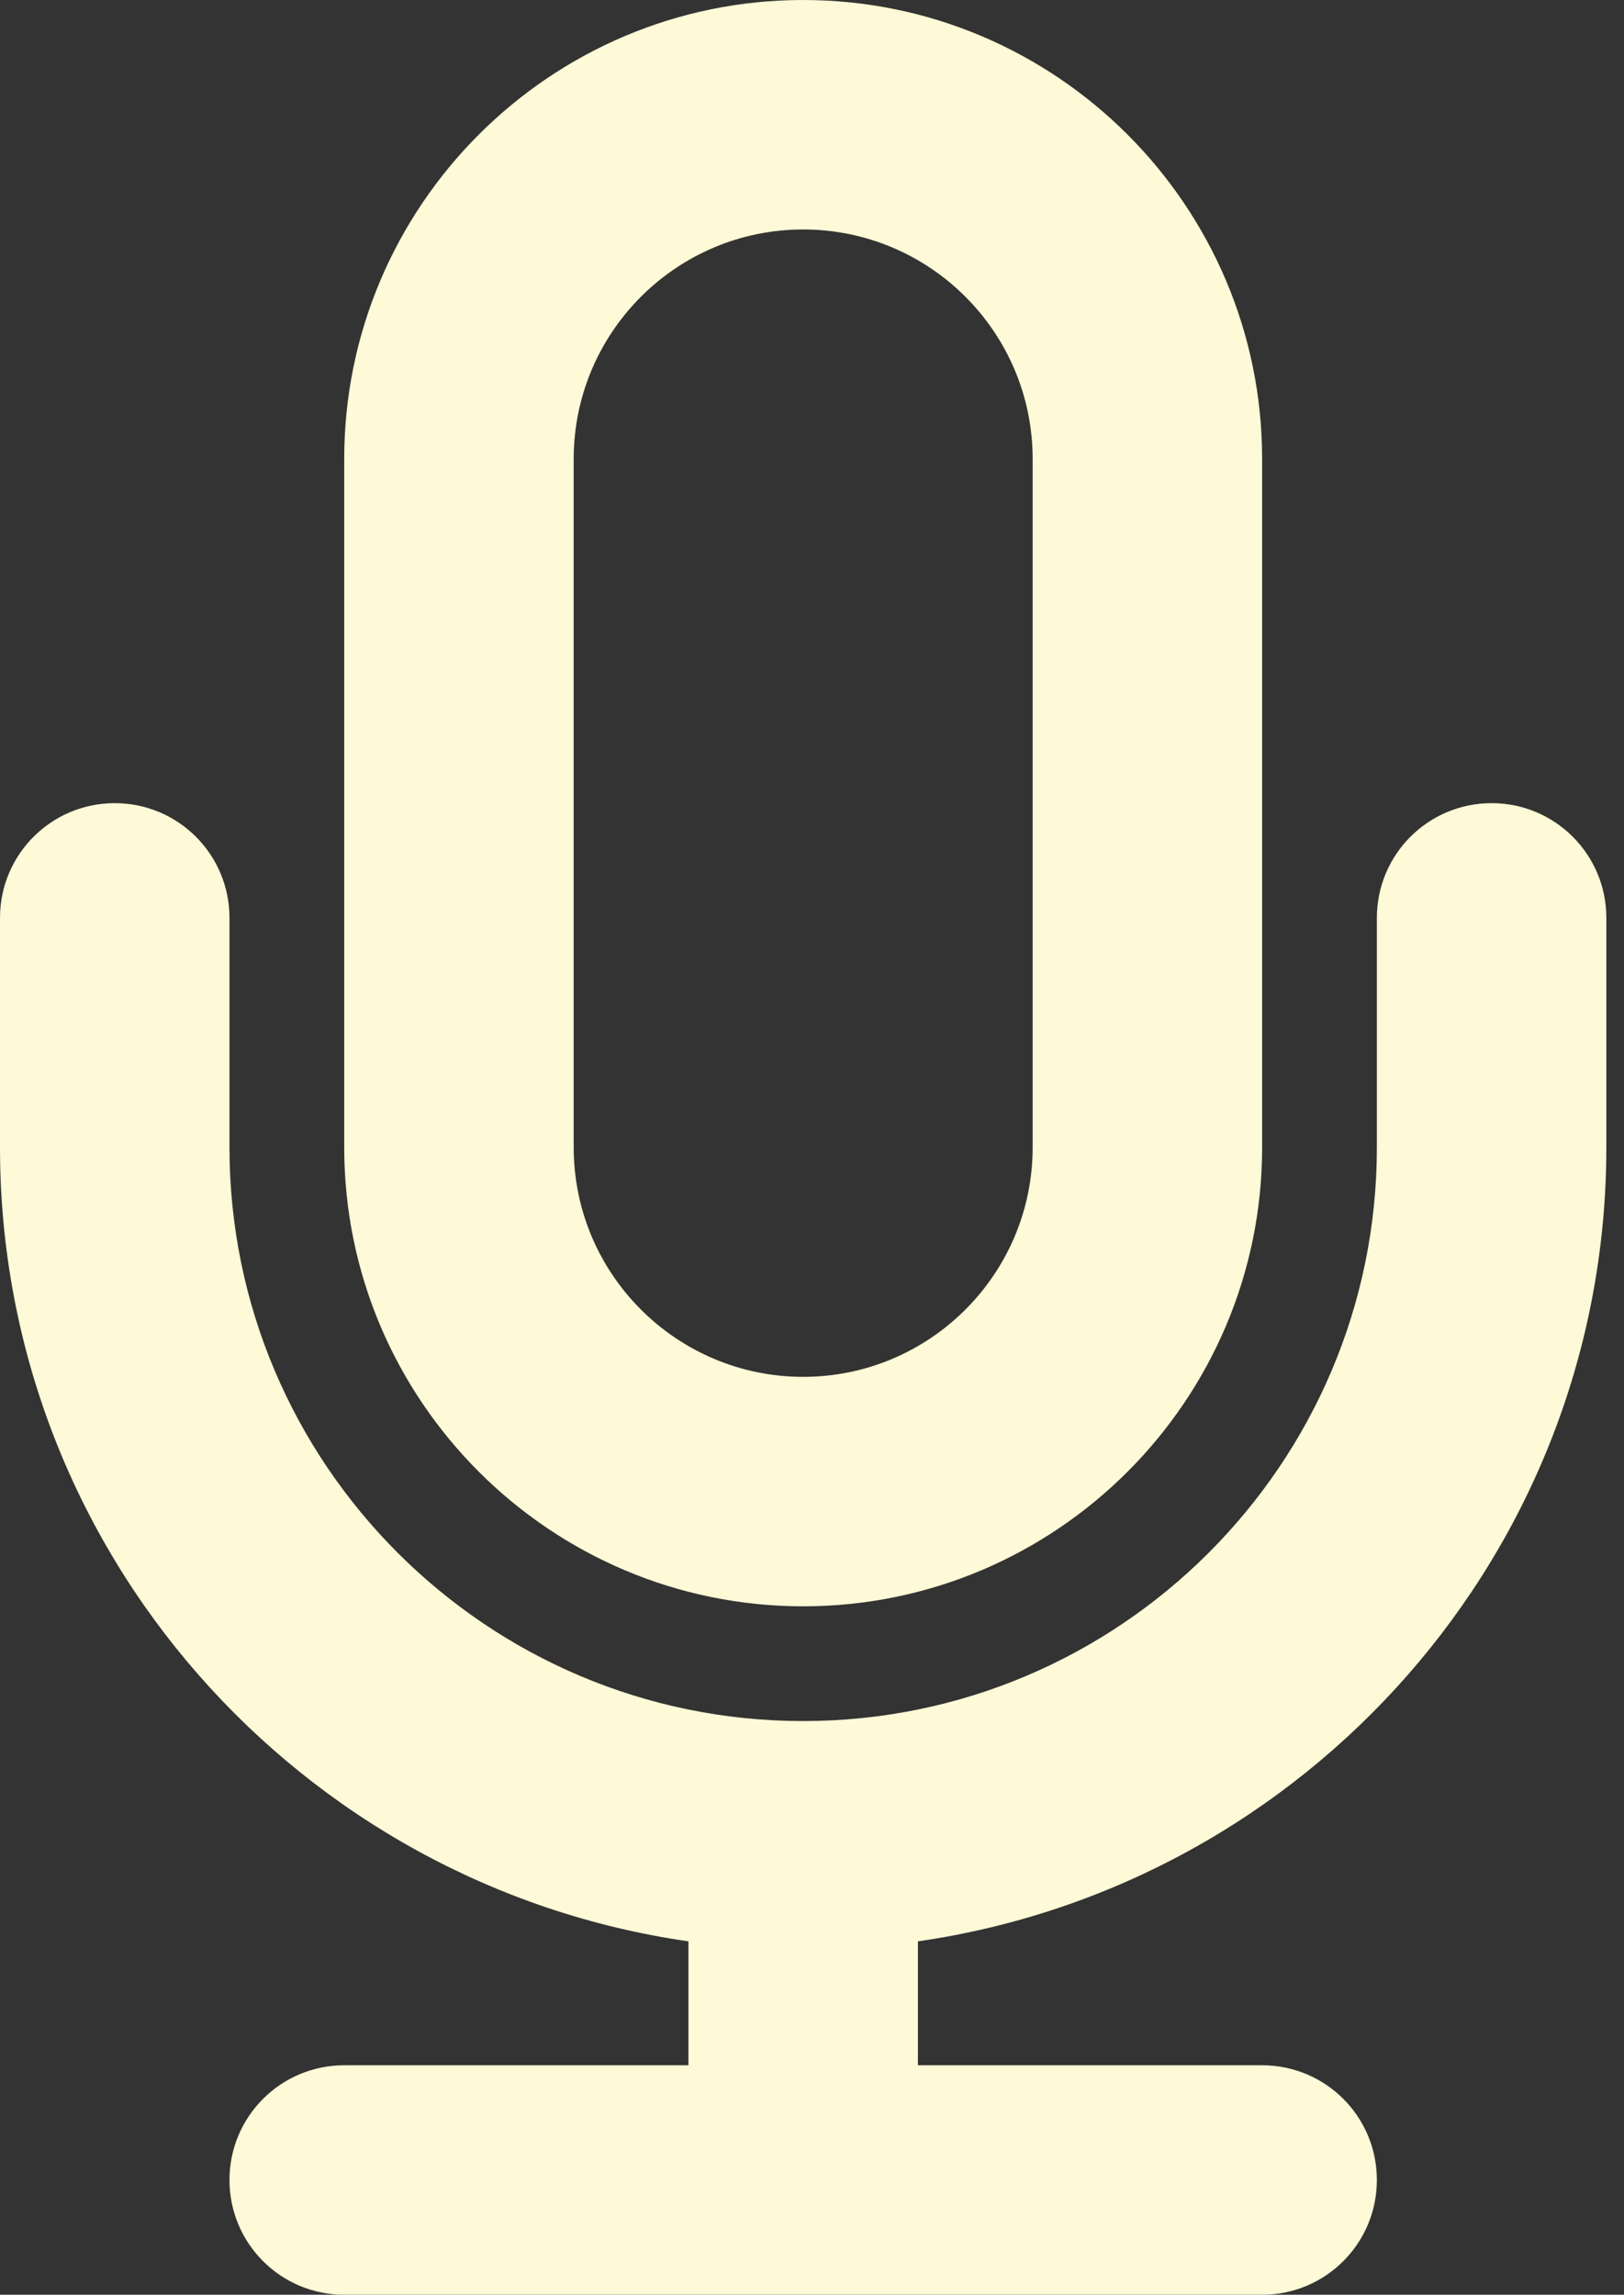
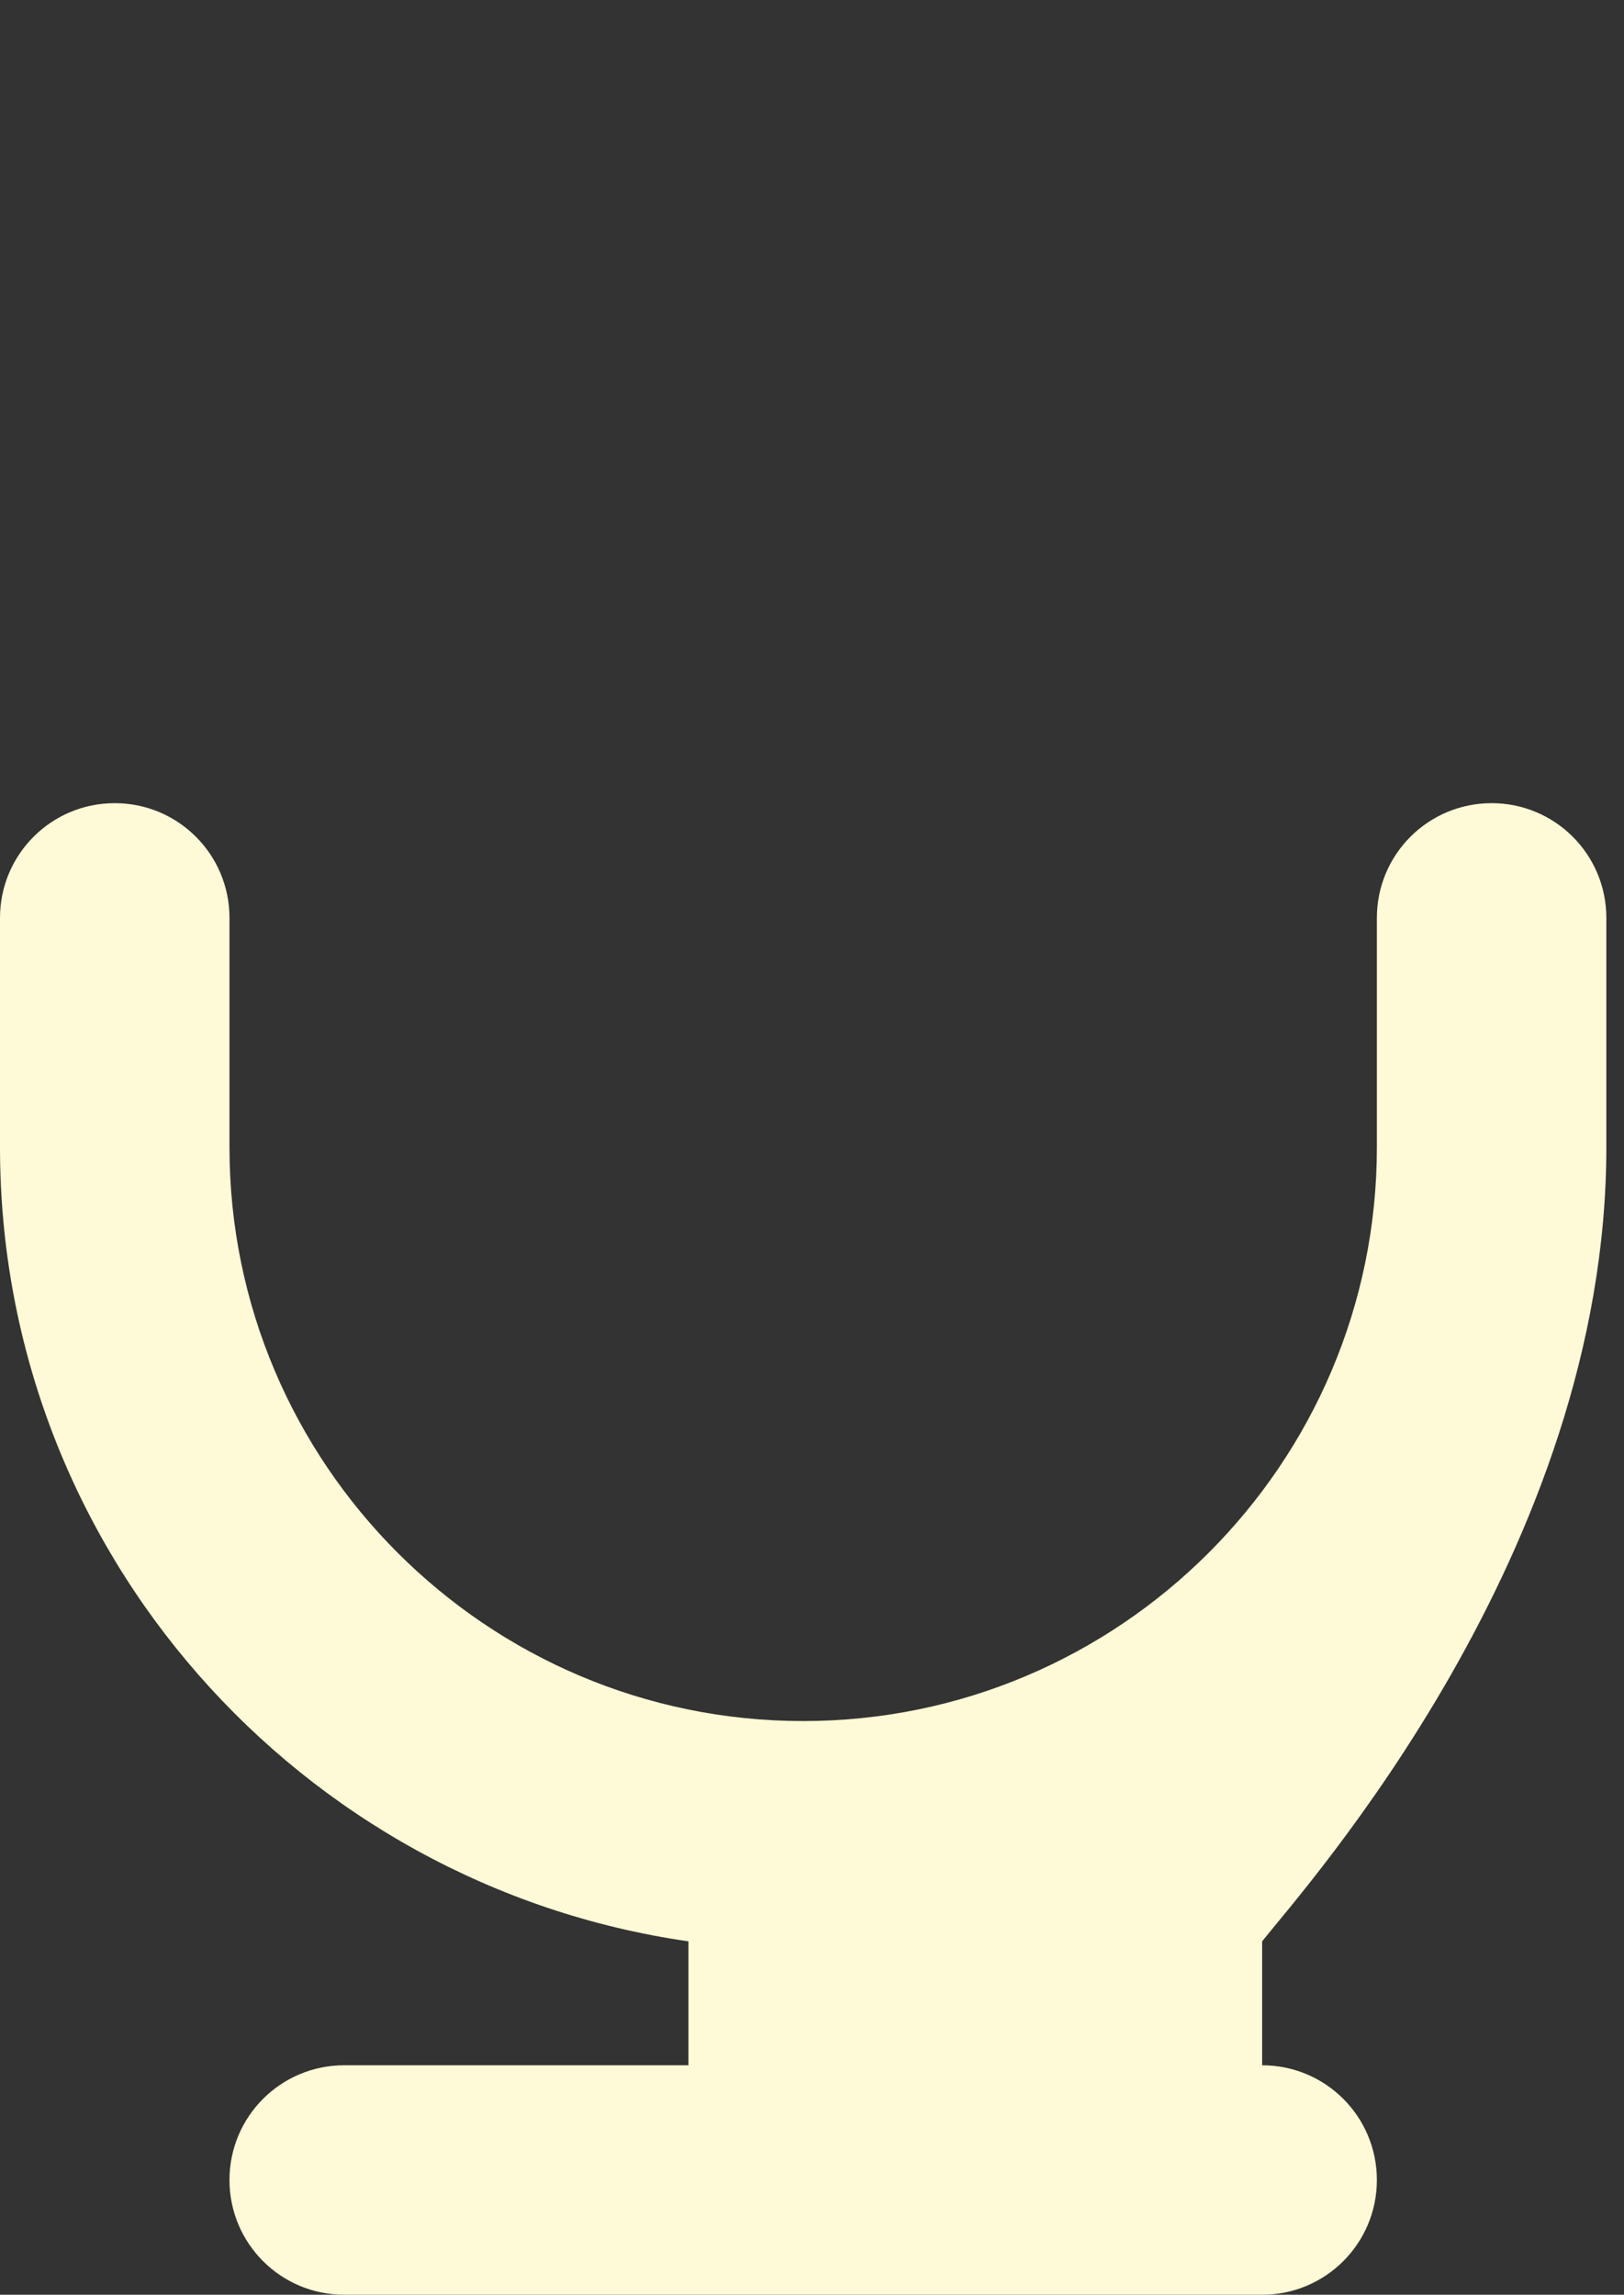
<svg xmlns="http://www.w3.org/2000/svg" width="46" height="65" viewBox="0 0 46 65" fill="none">
  <rect x="0" y="0" width="46" height="65" fill="#333333" stroke="none" />
-   <path d="M22.75 45.5C15.581 45.5 9.75 39.666 9.75 32.5V13C9.75 5.834 15.581 0 22.75 0C29.919 0 35.75 5.834 35.75 13V32.5C35.75 39.666 29.919 45.5 22.75 45.5ZM22.75 6.5C19.165 6.5 16.25 9.412 16.25 13V32.5C16.25 36.088 19.165 39 22.75 39C26.335 39 29.25 36.088 29.25 32.5V13C29.25 9.412 26.335 6.5 22.75 6.5Z" fill="#FEF9D6" />
-   <path d="M45.5 32.5V26C45.5 24.203 44.047 22.75 42.25 22.75C40.453 22.75 39 24.203 39 26V32.5C39 41.46 31.71 48.75 22.75 48.75C13.79 48.75 6.5 41.46 6.5 32.5V26C6.5 24.203 5.047 22.75 3.25 22.75C1.453 22.75 0 24.203 0 26V32.5C0 43.94 8.492 53.404 19.5 54.99V58.5H9.75C7.953 58.5 6.5 59.953 6.5 61.75C6.5 63.547 7.953 65 9.75 65H35.75C37.547 65 39 63.547 39 61.75C39 59.953 37.547 58.5 35.75 58.5H26V54.99C37.008 53.404 45.5 43.94 45.5 32.5Z" fill="#FEF9D6" />
+   <path d="M45.5 32.5V26C45.5 24.203 44.047 22.75 42.25 22.75C40.453 22.75 39 24.203 39 26V32.5C39 41.46 31.71 48.75 22.75 48.75C13.79 48.75 6.5 41.46 6.5 32.5V26C6.5 24.203 5.047 22.75 3.25 22.75C1.453 22.75 0 24.203 0 26V32.5C0 43.94 8.492 53.404 19.5 54.99V58.5H9.75C7.953 58.5 6.5 59.953 6.5 61.75C6.5 63.547 7.953 65 9.75 65H35.75C37.547 65 39 63.547 39 61.75C39 59.953 37.547 58.5 35.75 58.5V54.99C37.008 53.404 45.5 43.94 45.5 32.5Z" fill="#FEF9D6" />
</svg>